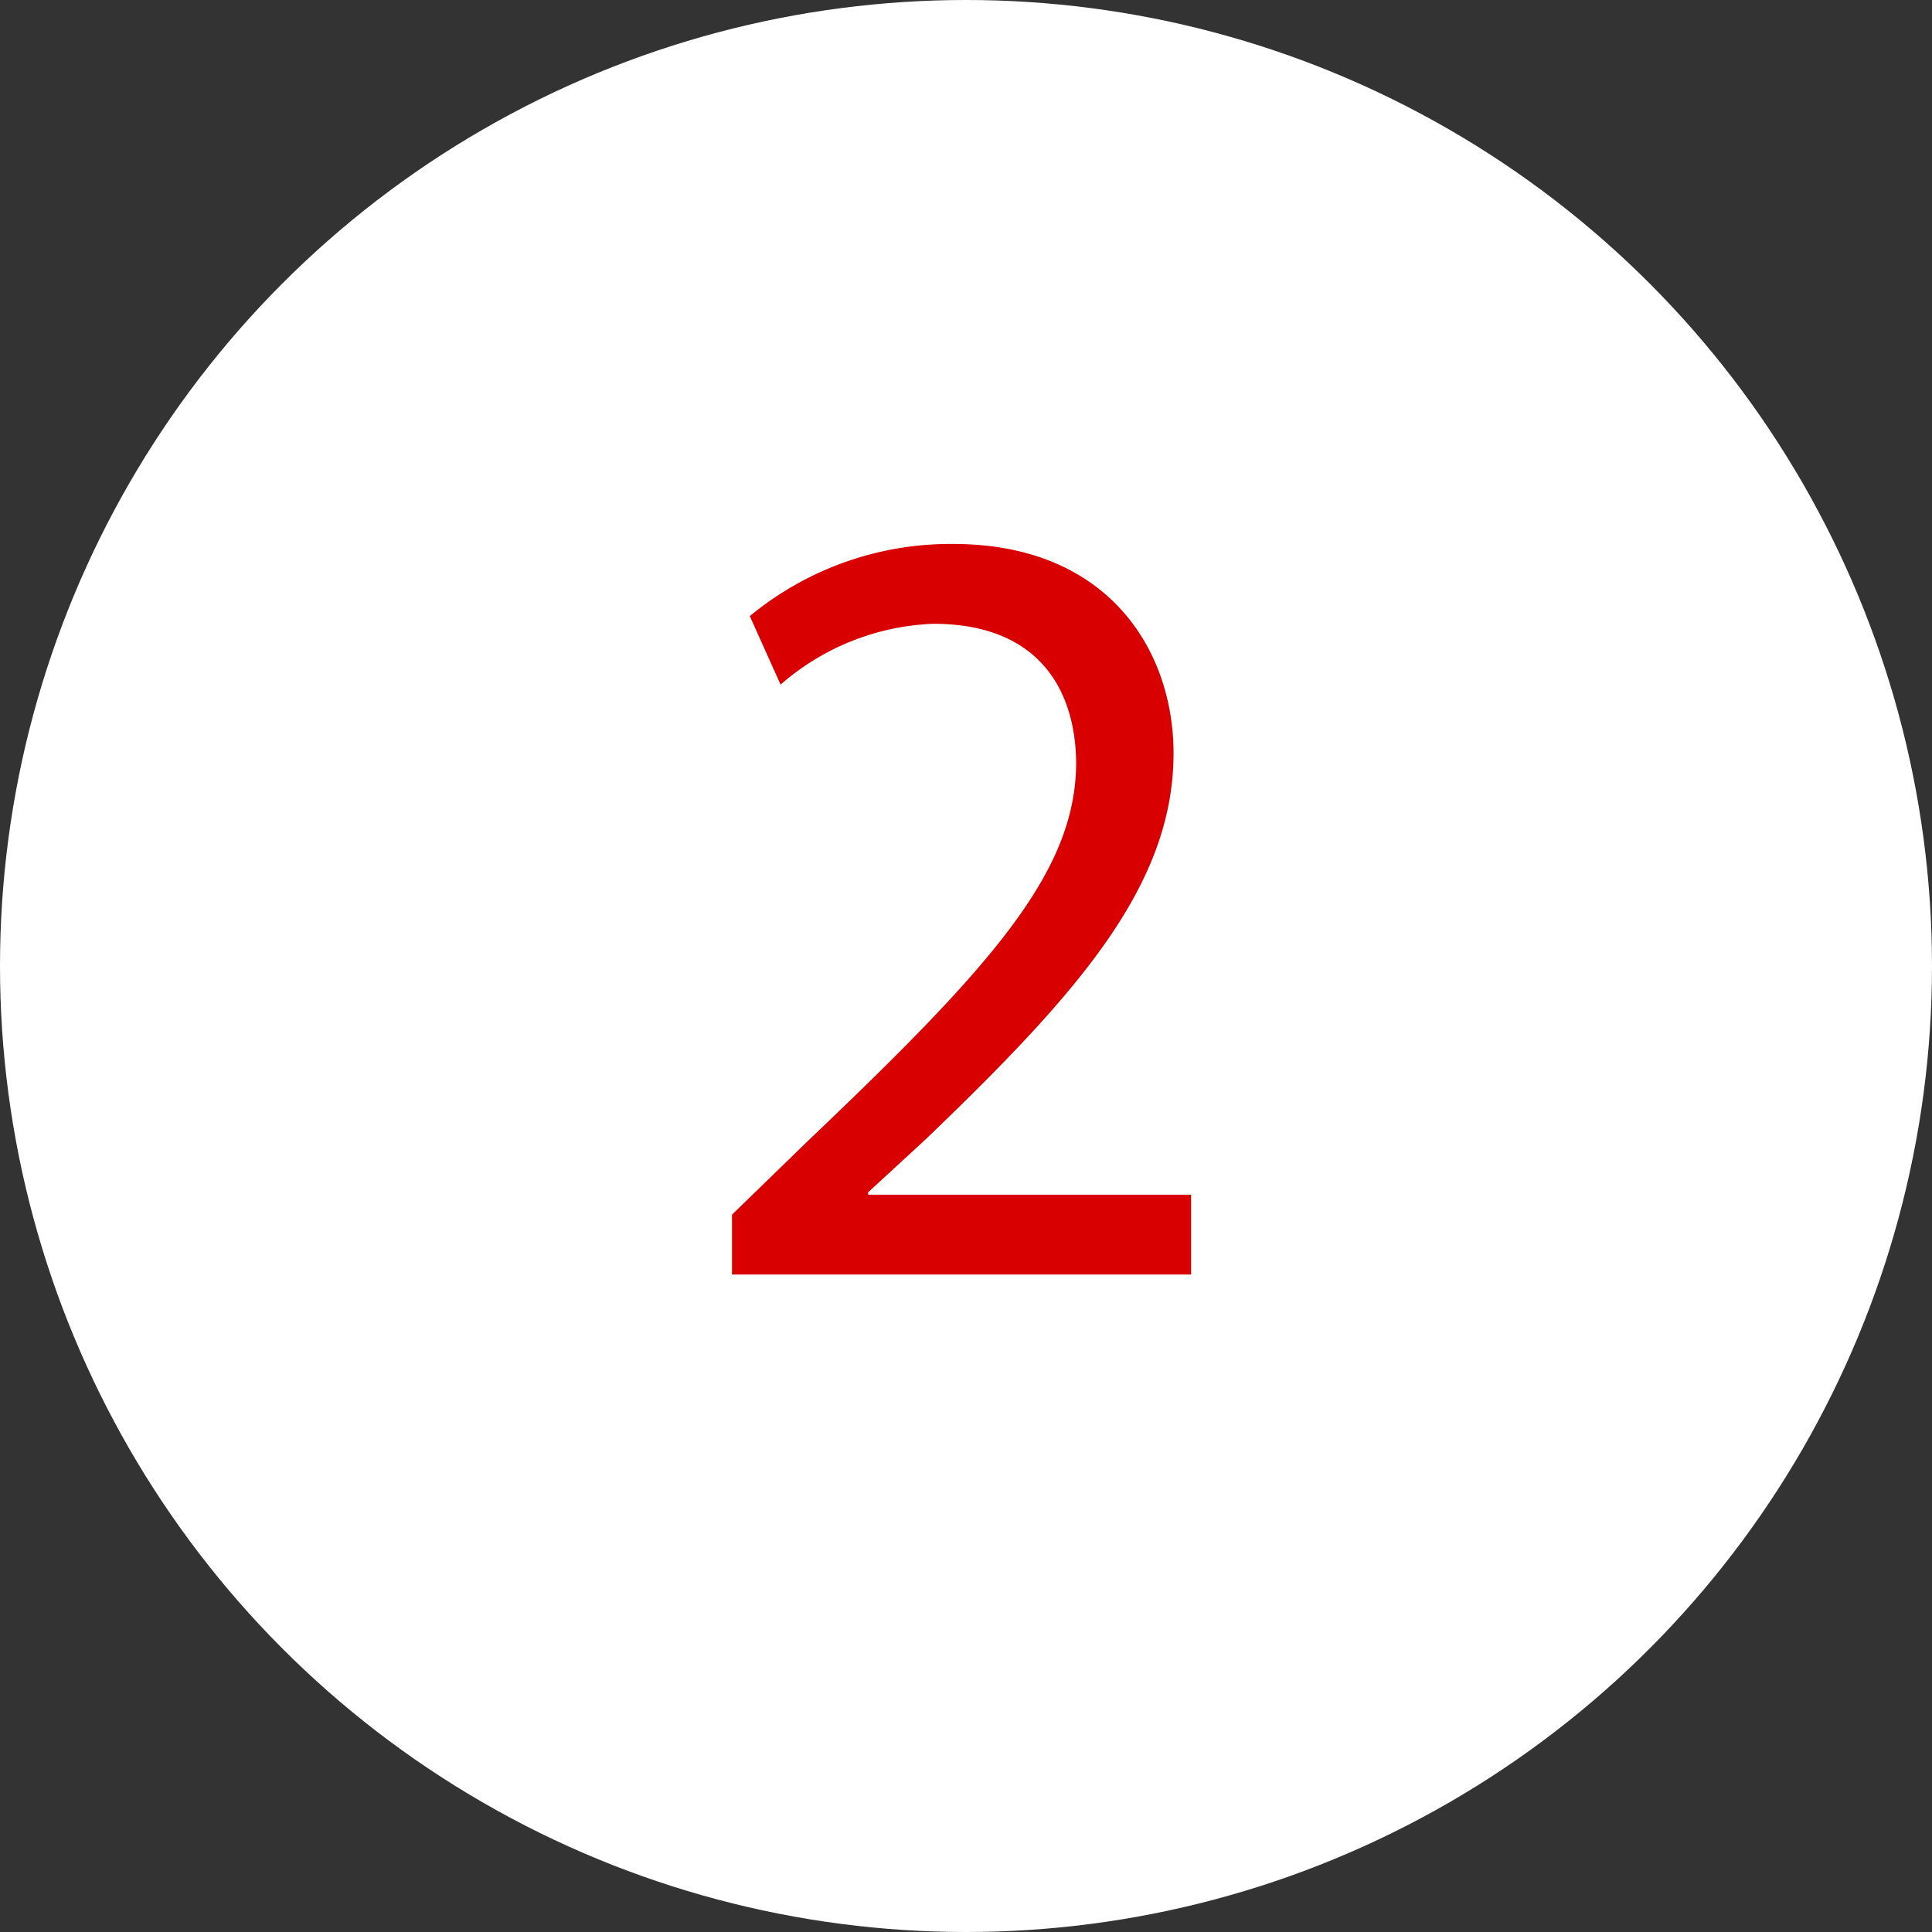
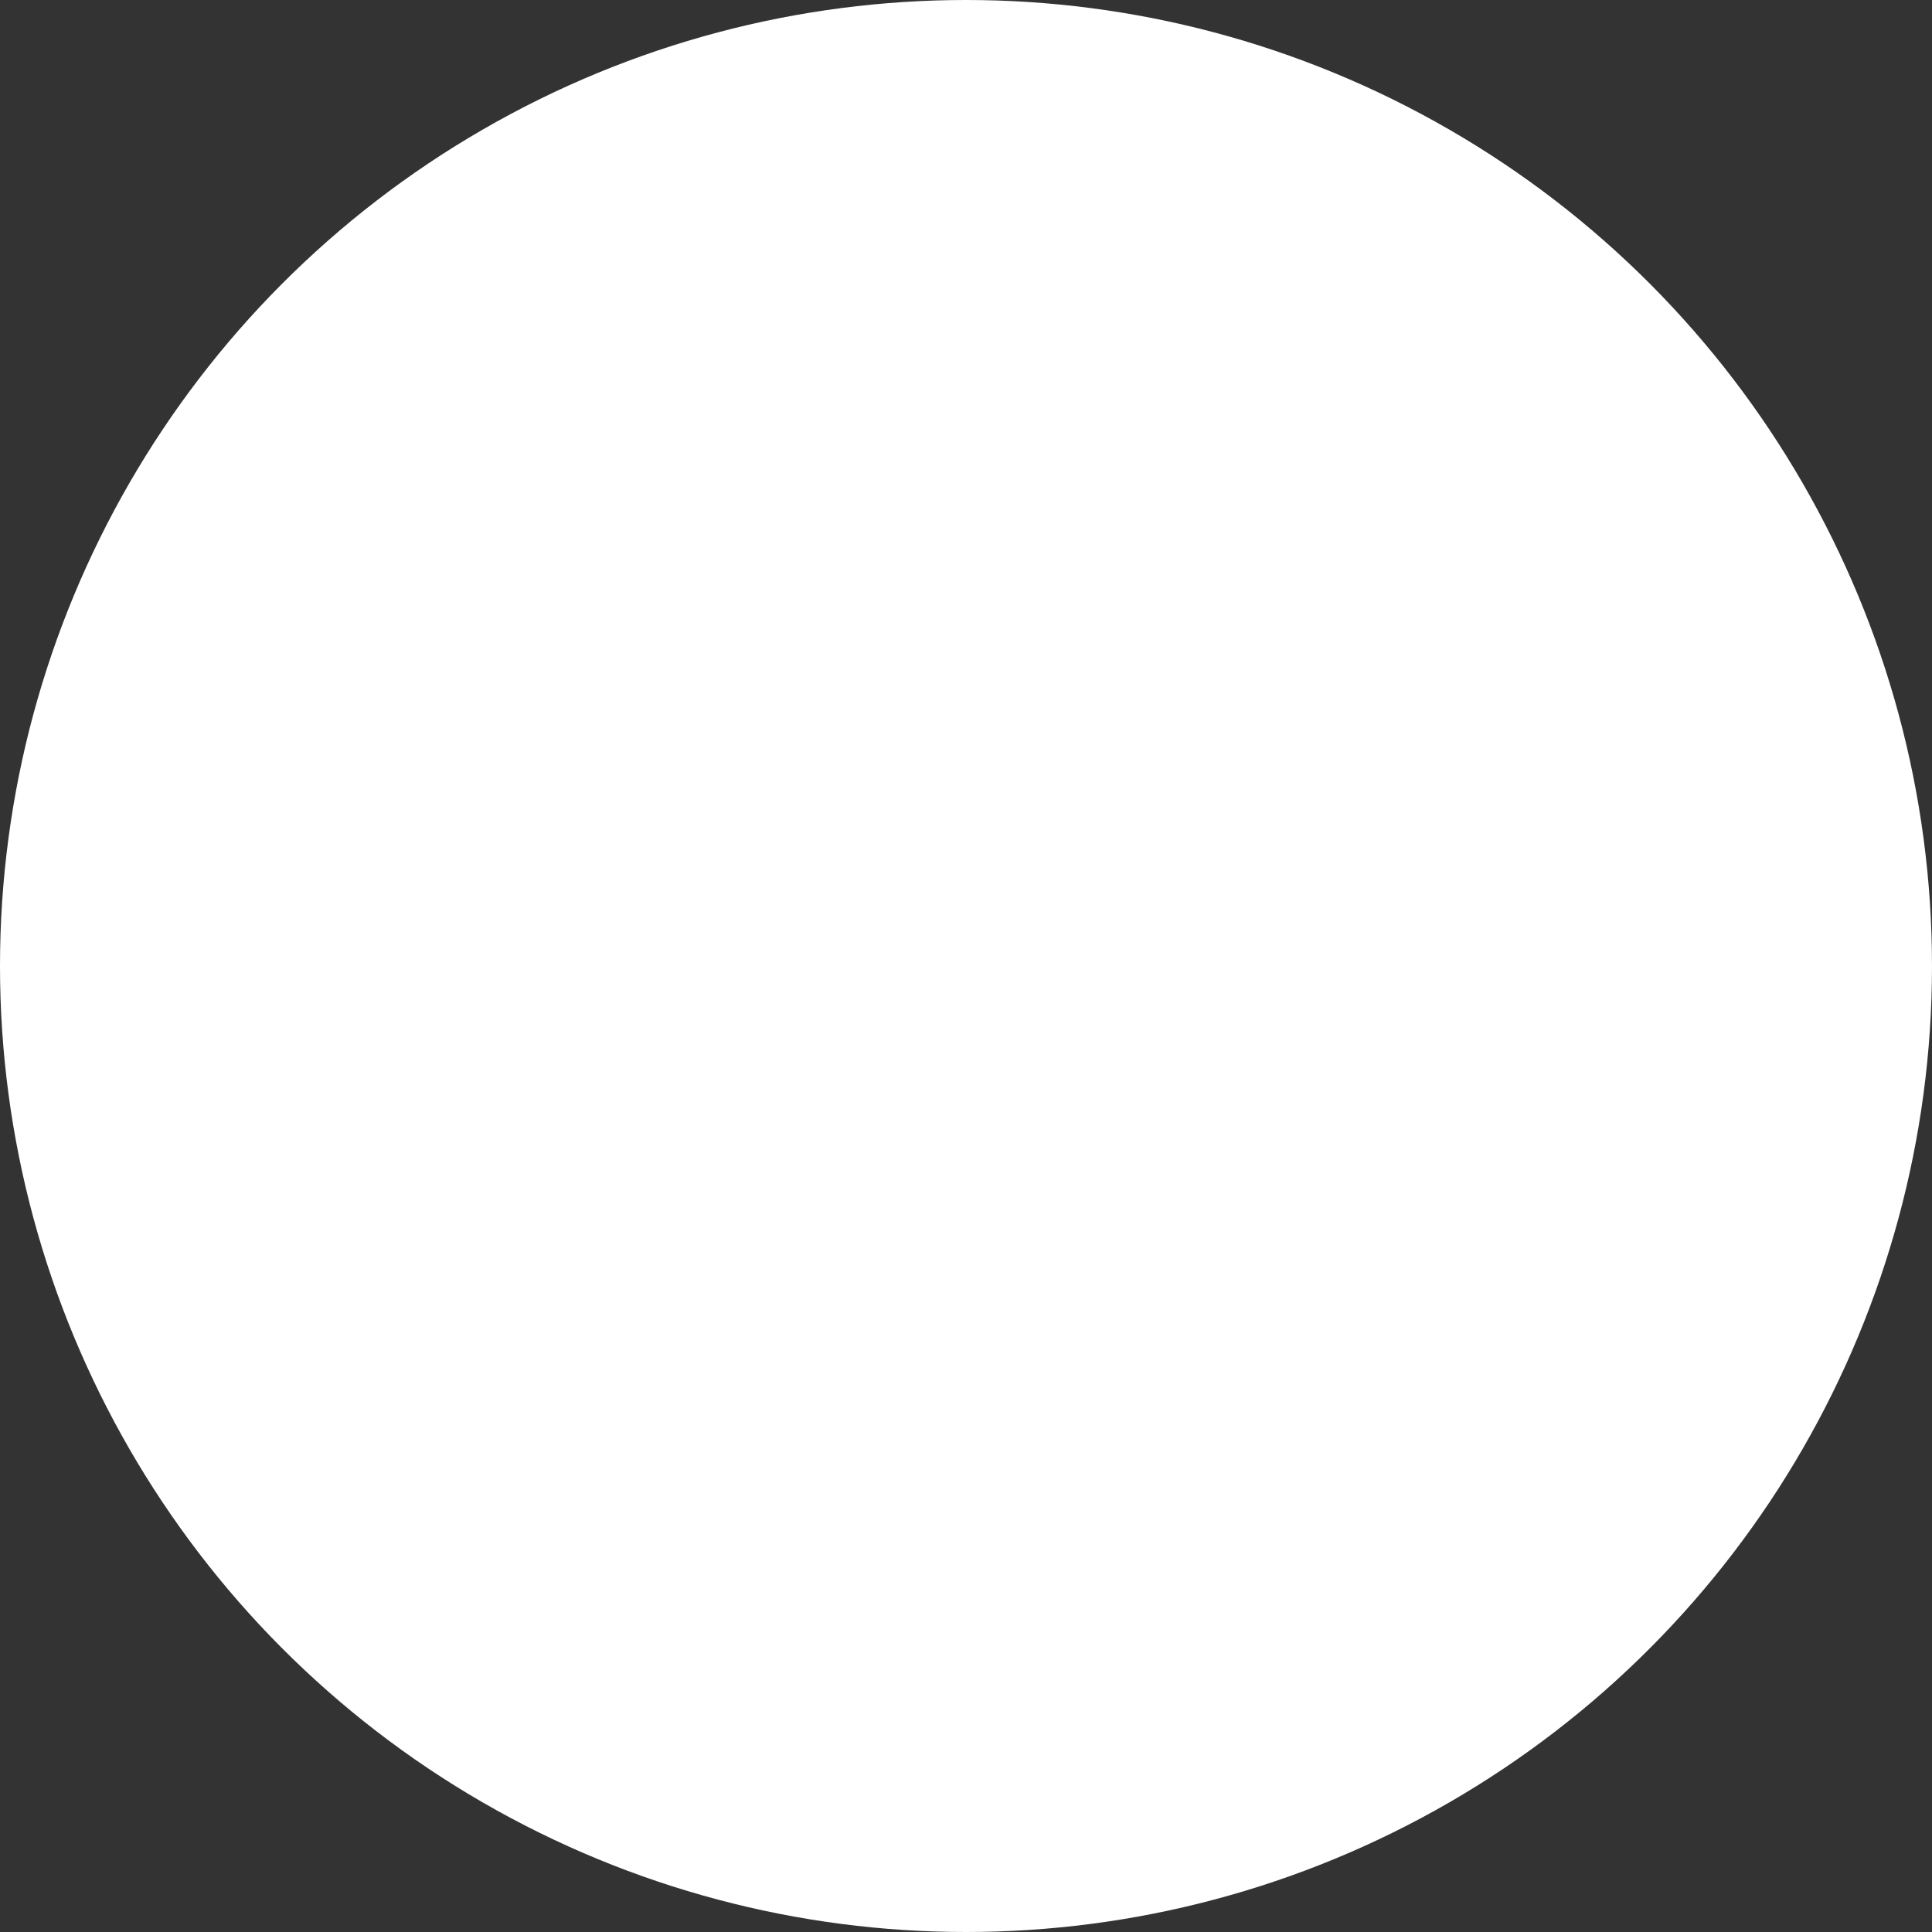
<svg xmlns="http://www.w3.org/2000/svg" viewBox="0 0 80.34 80.34">
  <rect x="0" y="0" width="80.34" height="80.34" fill="#333333" stroke="none" />
  <defs>
    <style>.cls-1{fill:#fff;}.cls-2{fill:#d80000;}</style>
  </defs>
  <title>white 2</title>
  <g id="Layer_2" data-name="Layer 2">
    <g id="Find_out_more_about_our_international_affiliations._TTCEC_is_m" data-name="Find out more about our international affiliations.  TTCEC is m">
      <circle class="cls-1" cx="40.17" cy="40.17" r="40.17" />
-       <path class="cls-2" d="M30.44,53V50.51l3.17-3.08c7.64-7.27,11.09-11.14,11.14-15.64,0-3-1.47-5.85-5.94-5.85a10.22,10.22,0,0,0-6.35,2.53l-1.28-2.85a13.1,13.1,0,0,1,8.46-3c6.44,0,9.16,4.42,9.16,8.7,0,5.52-4,10-10.31,16.06l-2.39,2.2v.1H49.53V53Z" />
    </g>
  </g>
</svg>